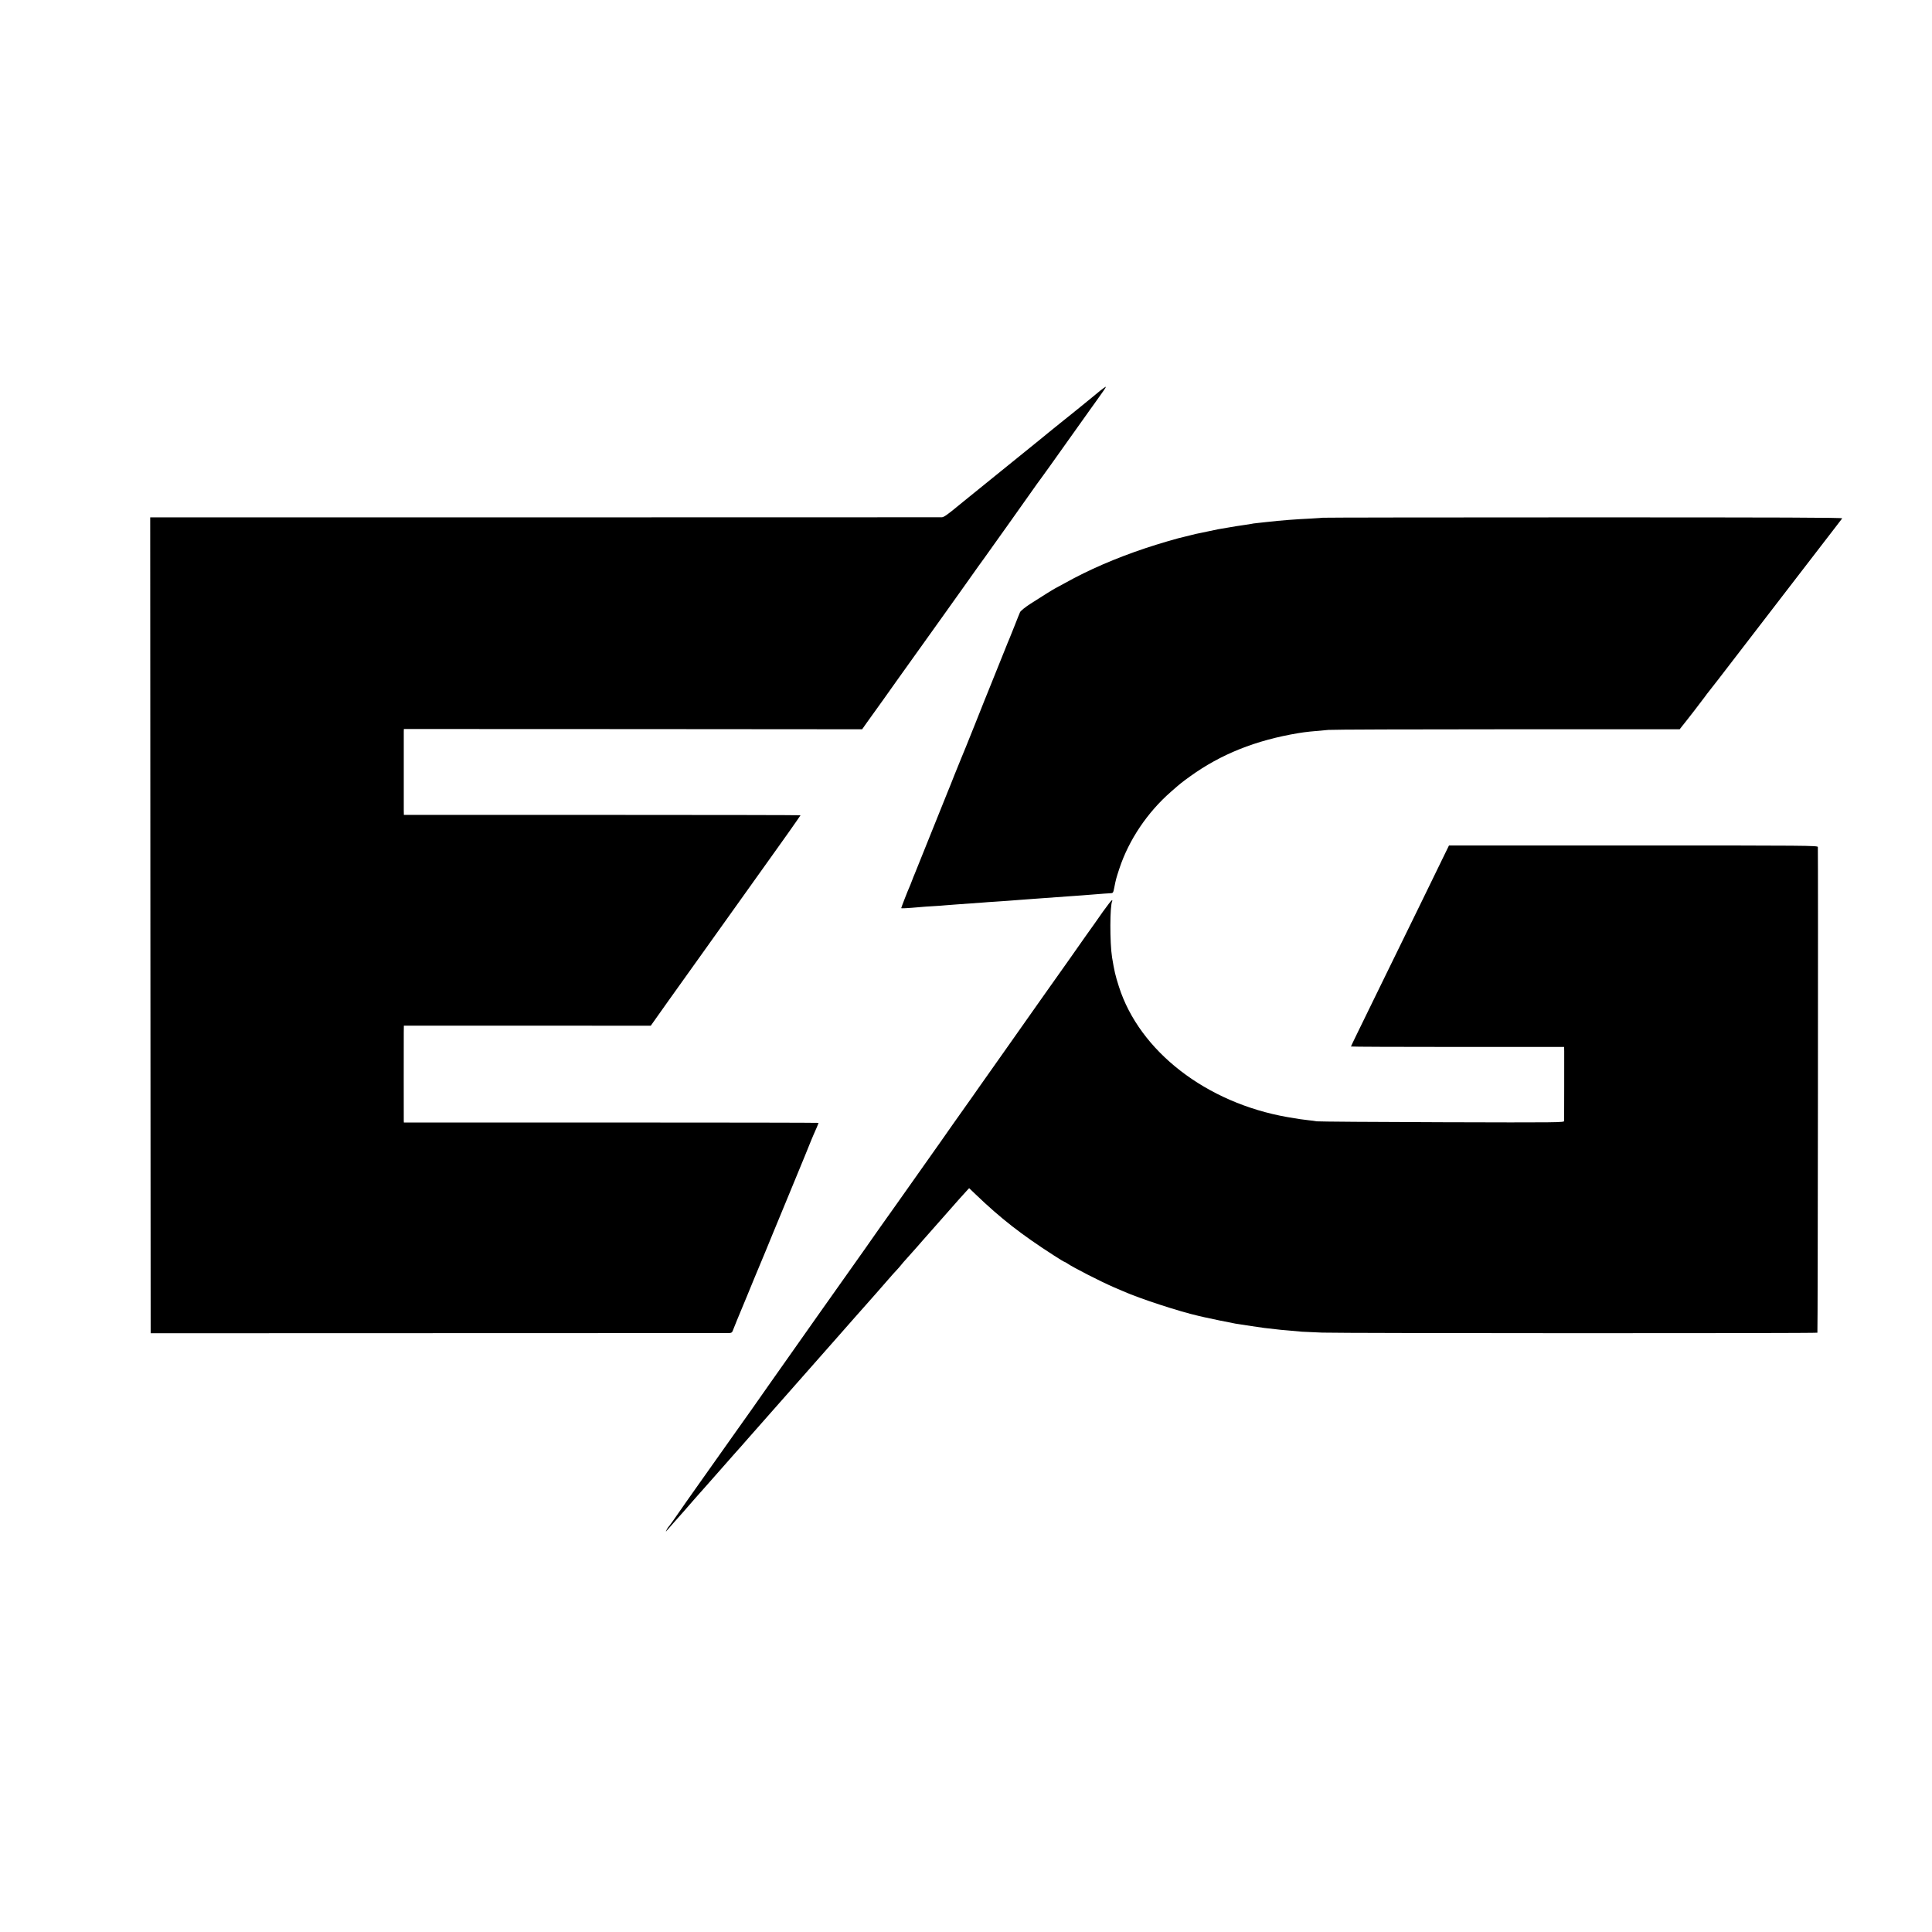
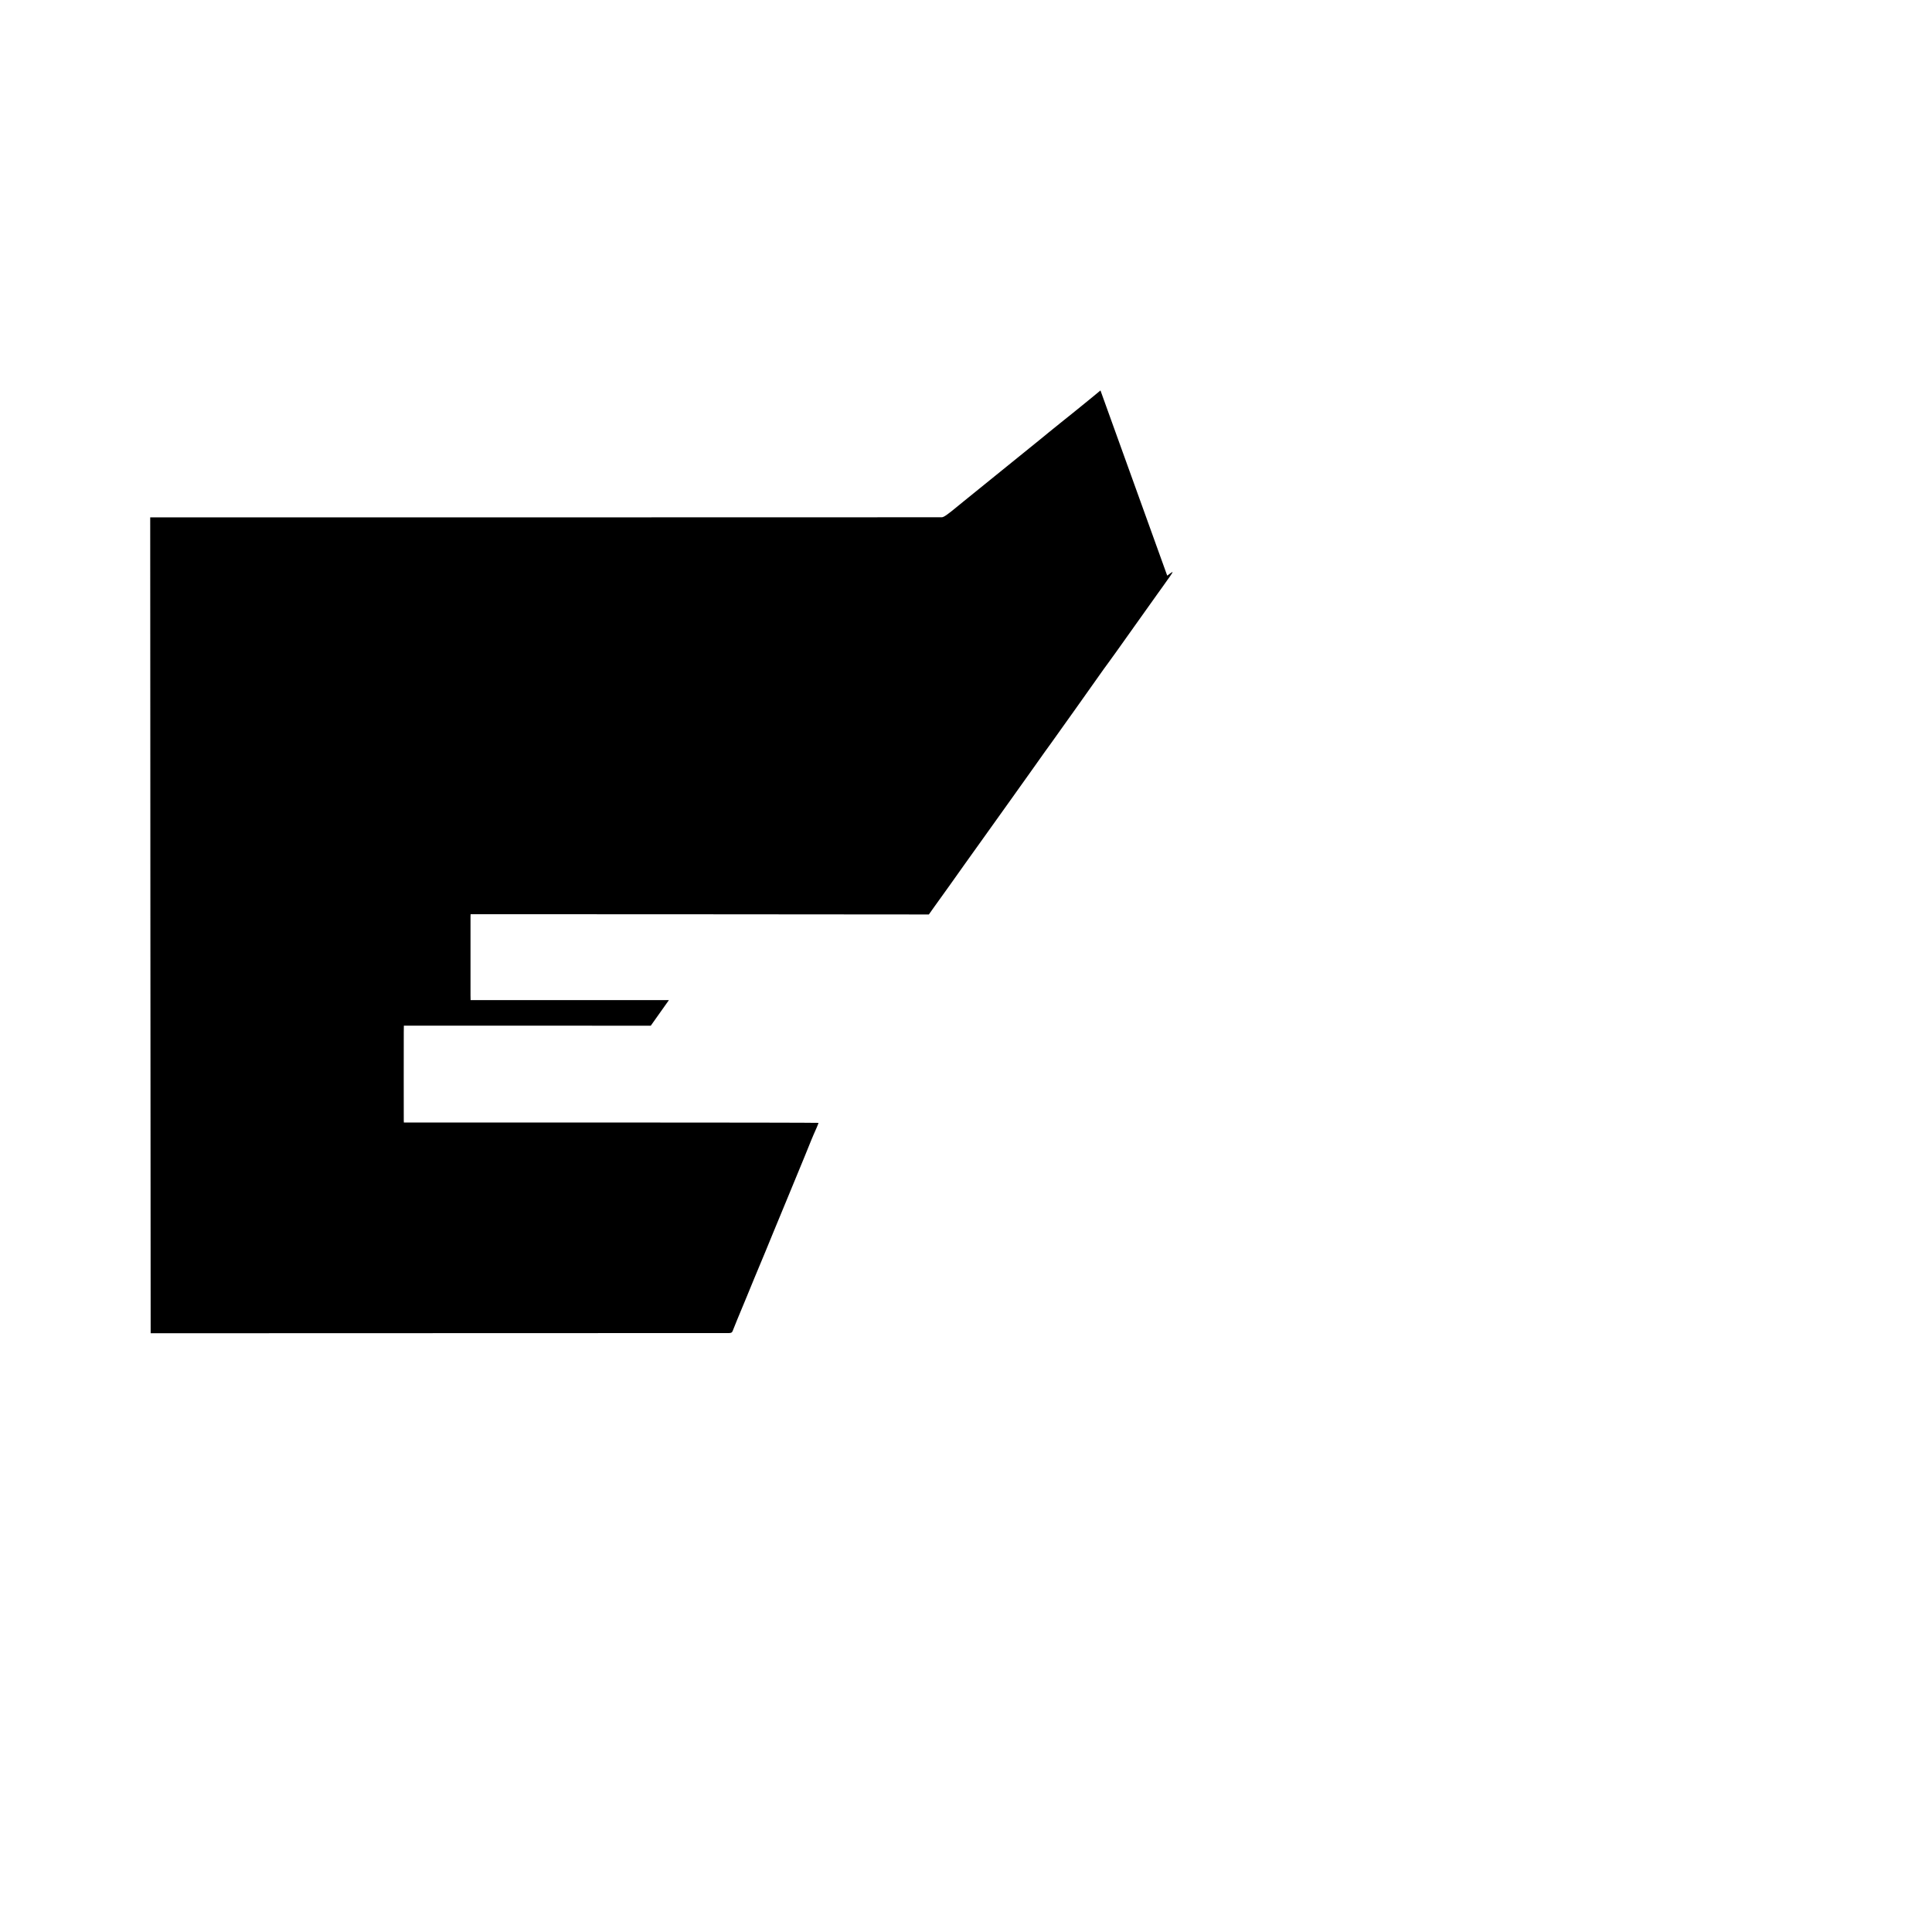
<svg xmlns="http://www.w3.org/2000/svg" version="1.0" width="2148pt" height="2148pt" viewBox="0 0 2148 2148" preserveAspectRatio="xMidYMid meet">
  <g transform="translate(0,2148) scale(0.1,-0.1)" fill="#000000" stroke="none">
-     <path d="M12235 17139 c-27 -22 -61 -50 -75 -62 -14 -12 -70 -58 -125 -102 -55 -44 -102 -82 -105 -85 -3 -3 -50 -41 -105 -84 -55 -44 -127 -103 -161 -130 -33 -28 -78 -65 -100 -82 -21 -18 -210 -170 -419 -339 -209 -169 -400 -324 -425 -344 -25 -20 -54 -43 -65 -53 -122 -101 -161 -128 -184 -129 -14 0 -2000 0 -4414 -1 l-4387 0 2 -4536 3 -4535 3200 1 c1760 0 3214 1 3232 1 24 1 33 7 39 24 4 12 26 67 49 122 23 55 73 174 110 265 37 91 73 179 80 195 7 17 29 71 50 120 20 50 43 104 50 120 7 17 18 44 25 60 6 17 124 301 261 633 137 331 249 604 249 607 0 2 11 28 24 57 26 56 56 128 56 134 0 2 -1037 4 -2305 4 l-2305 0 -1 23 c0 30 -1 884 0 978 l1 76 1373 0 1372 -1 202 285 c112 156 211 295 220 308 10 13 100 139 200 280 101 141 189 265 197 276 17 23 212 297 264 370 85 119 265 372 282 395 54 73 300 422 300 426 0 2 -992 4 -2205 4 l-2205 0 -1 55 c0 72 0 837 0 873 l1 27 2547 -1 2548 -2 58 82 c92 127 276 385 322 451 74 105 512 718 543 760 16 22 118 166 228 320 109 154 202 285 207 290 8 10 565 793 589 829 7 10 27 37 44 60 17 22 145 201 283 396 139 195 259 364 267 375 8 11 35 49 61 85 25 36 61 86 80 113 19 26 31 47 26 47 -4 -1 -30 -19 -58 -41z" />
-     <path d="M14708 15724 c-2 -1 -60 -5 -128 -9 -172 -8 -332 -20 -500 -39 -25 -3 -70 -8 -100 -11 -30 -3 -62 -7 -70 -10 -8 -2 -37 -6 -64 -10 -41 -5 -123 -18 -301 -49 -16 -3 -61 -12 -100 -21 -38 -8 -81 -17 -95 -20 -50 -10 -66 -13 -110 -25 -25 -7 -54 -14 -65 -16 -59 -11 -301 -82 -441 -129 -331 -111 -630 -240 -893 -387 -58 -32 -106 -58 -107 -58 -4 0 -167 -101 -275 -171 -63 -41 -111 -80 -118 -95 -6 -14 -34 -82 -61 -152 -28 -70 -55 -136 -59 -147 -5 -11 -24 -56 -41 -100 -49 -124 -171 -427 -185 -460 -7 -16 -77 -190 -154 -385 -78 -195 -148 -368 -156 -385 -7 -16 -41 -100 -75 -185 -33 -85 -65 -164 -70 -175 -5 -11 -88 -218 -185 -460 -97 -242 -180 -449 -185 -460 -5 -11 -19 -45 -30 -75 -11 -30 -25 -64 -30 -75 -15 -31 -90 -225 -90 -231 0 -5 62 -2 210 11 25 3 88 7 140 10 52 3 115 7 140 10 25 2 83 7 130 10 108 7 197 14 280 20 36 3 99 8 140 10 41 2 107 7 145 10 39 3 97 8 130 10 33 3 94 7 135 10 91 6 195 14 275 20 33 3 96 7 140 10 44 3 107 8 140 10 33 3 96 8 140 11 44 3 96 7 115 9 19 1 49 3 66 4 29 1 31 4 42 59 19 97 21 104 58 217 105 317 311 624 575 854 106 93 114 99 209 168 343 248 731 403 1205 482 77 13 155 21 335 36 41 4 936 7 1990 7 l1915 0 21 27 c48 58 241 308 264 341 13 19 27 37 30 40 3 3 58 73 121 155 184 239 221 287 723 940 262 341 483 627 489 635 7 8 43 56 81 105 38 50 73 95 78 102 7 9 -672 11 -2881 11 -1590 0 -2892 -2 -2893 -4z" />
-     <path d="M16026 11908 c-104 -214 -295 -606 -661 -1353 -264 -540 -345 -706 -345 -710 0 -3 533 -5 1185 -5 l1185 0 1 -47 c0 -57 0 -750 -1 -776 0 -17 -54 -18 -1357 -14 -747 2 -1374 7 -1393 10 -19 4 -60 9 -90 12 -80 9 -107 13 -235 35 -904 158 -1646 732 -1875 1451 -40 124 -51 174 -76 325 -26 161 -25 582 2 625 3 5 1 9 -5 9 -5 0 -49 -56 -98 -125 -75 -108 -123 -175 -198 -280 -36 -51 -137 -195 -167 -238 -18 -26 -44 -63 -58 -82 -14 -19 -52 -72 -85 -120 -33 -47 -71 -101 -85 -120 -14 -19 -67 -94 -118 -167 -51 -73 -212 -302 -358 -508 -146 -206 -281 -397 -300 -425 -19 -27 -57 -81 -84 -120 -28 -38 -63 -88 -78 -110 -16 -22 -78 -110 -138 -195 -60 -85 -117 -166 -126 -180 -14 -21 -428 -606 -498 -705 -131 -183 -253 -357 -290 -410 -25 -36 -51 -73 -58 -83 -20 -26 -1041 -1472 -1068 -1512 -13 -19 -100 -143 -193 -275 -94 -132 -175 -247 -181 -255 -11 -16 -392 -554 -412 -582 -106 -149 -184 -261 -206 -293 -44 -65 -126 -180 -133 -185 -3 -3 -11 -16 -18 -30 -11 -22 -10 -23 2 -8 8 10 43 50 79 90 94 106 160 180 178 202 8 10 20 23 26 30 5 6 32 36 58 66 27 30 77 87 111 125 34 39 102 115 150 170 48 55 115 130 147 167 33 37 68 76 77 86 9 11 44 50 77 88 34 38 148 168 255 289 106 121 198 225 204 231 5 6 35 40 66 75 185 210 468 531 503 570 22 25 66 74 96 109 30 35 60 68 65 74 6 6 48 54 94 106 46 52 112 127 146 165 34 39 93 106 131 150 38 44 80 91 94 105 14 14 35 39 48 55 13 17 42 50 65 75 23 25 71 79 107 120 36 41 70 80 75 86 13 14 110 124 220 249 170 193 220 250 255 287 l35 38 70 -67 c280 -269 512 -450 875 -683 63 -41 112 -70 116 -70 3 0 18 -8 32 -18 62 -43 367 -199 512 -262 41 -18 89 -38 105 -45 190 -84 625 -226 840 -275 28 -7 57 -13 65 -15 35 -9 308 -65 345 -71 104 -17 275 -42 320 -48 39 -5 113 -13 185 -21 19 -2 71 -7 115 -10 44 -4 98 -9 120 -11 22 -1 123 -6 225 -10 234 -8 5498 -9 5506 -1 5 5 9 5283 5 5400 -1 16 -106 17 -2051 17 l-2050 0 -84 -172z" />
+     <path d="M12235 17139 c-27 -22 -61 -50 -75 -62 -14 -12 -70 -58 -125 -102 -55 -44 -102 -82 -105 -85 -3 -3 -50 -41 -105 -84 -55 -44 -127 -103 -161 -130 -33 -28 -78 -65 -100 -82 -21 -18 -210 -170 -419 -339 -209 -169 -400 -324 -425 -344 -25 -20 -54 -43 -65 -53 -122 -101 -161 -128 -184 -129 -14 0 -2000 0 -4414 -1 l-4387 0 2 -4536 3 -4535 3200 1 c1760 0 3214 1 3232 1 24 1 33 7 39 24 4 12 26 67 49 122 23 55 73 174 110 265 37 91 73 179 80 195 7 17 29 71 50 120 20 50 43 104 50 120 7 17 18 44 25 60 6 17 124 301 261 633 137 331 249 604 249 607 0 2 11 28 24 57 26 56 56 128 56 134 0 2 -1037 4 -2305 4 l-2305 0 -1 23 c0 30 -1 884 0 978 l1 76 1373 0 1372 -1 202 285 l-2205 0 -1 55 c0 72 0 837 0 873 l1 27 2547 -1 2548 -2 58 82 c92 127 276 385 322 451 74 105 512 718 543 760 16 22 118 166 228 320 109 154 202 285 207 290 8 10 565 793 589 829 7 10 27 37 44 60 17 22 145 201 283 396 139 195 259 364 267 375 8 11 35 49 61 85 25 36 61 86 80 113 19 26 31 47 26 47 -4 -1 -30 -19 -58 -41z" />
  </g>
</svg>